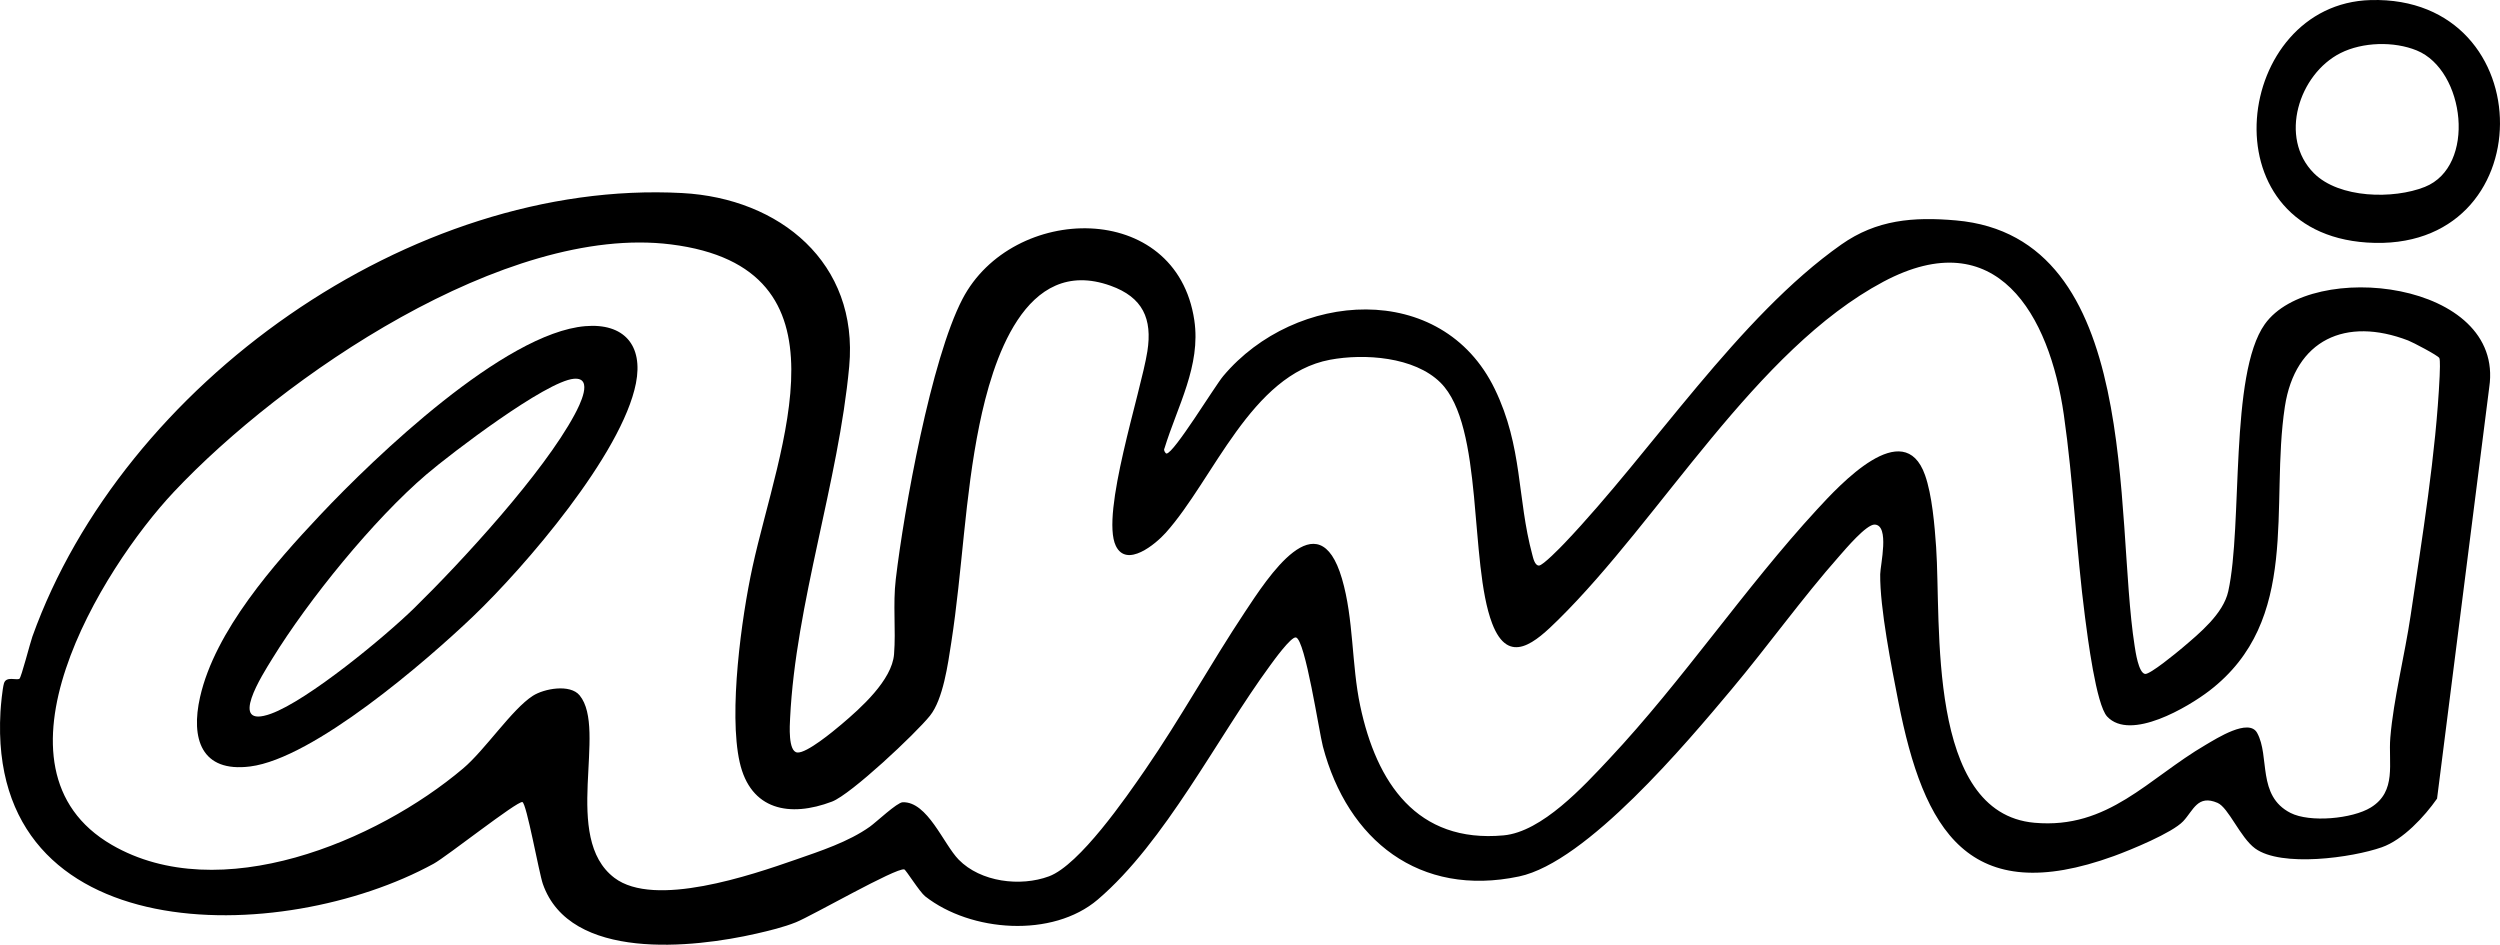
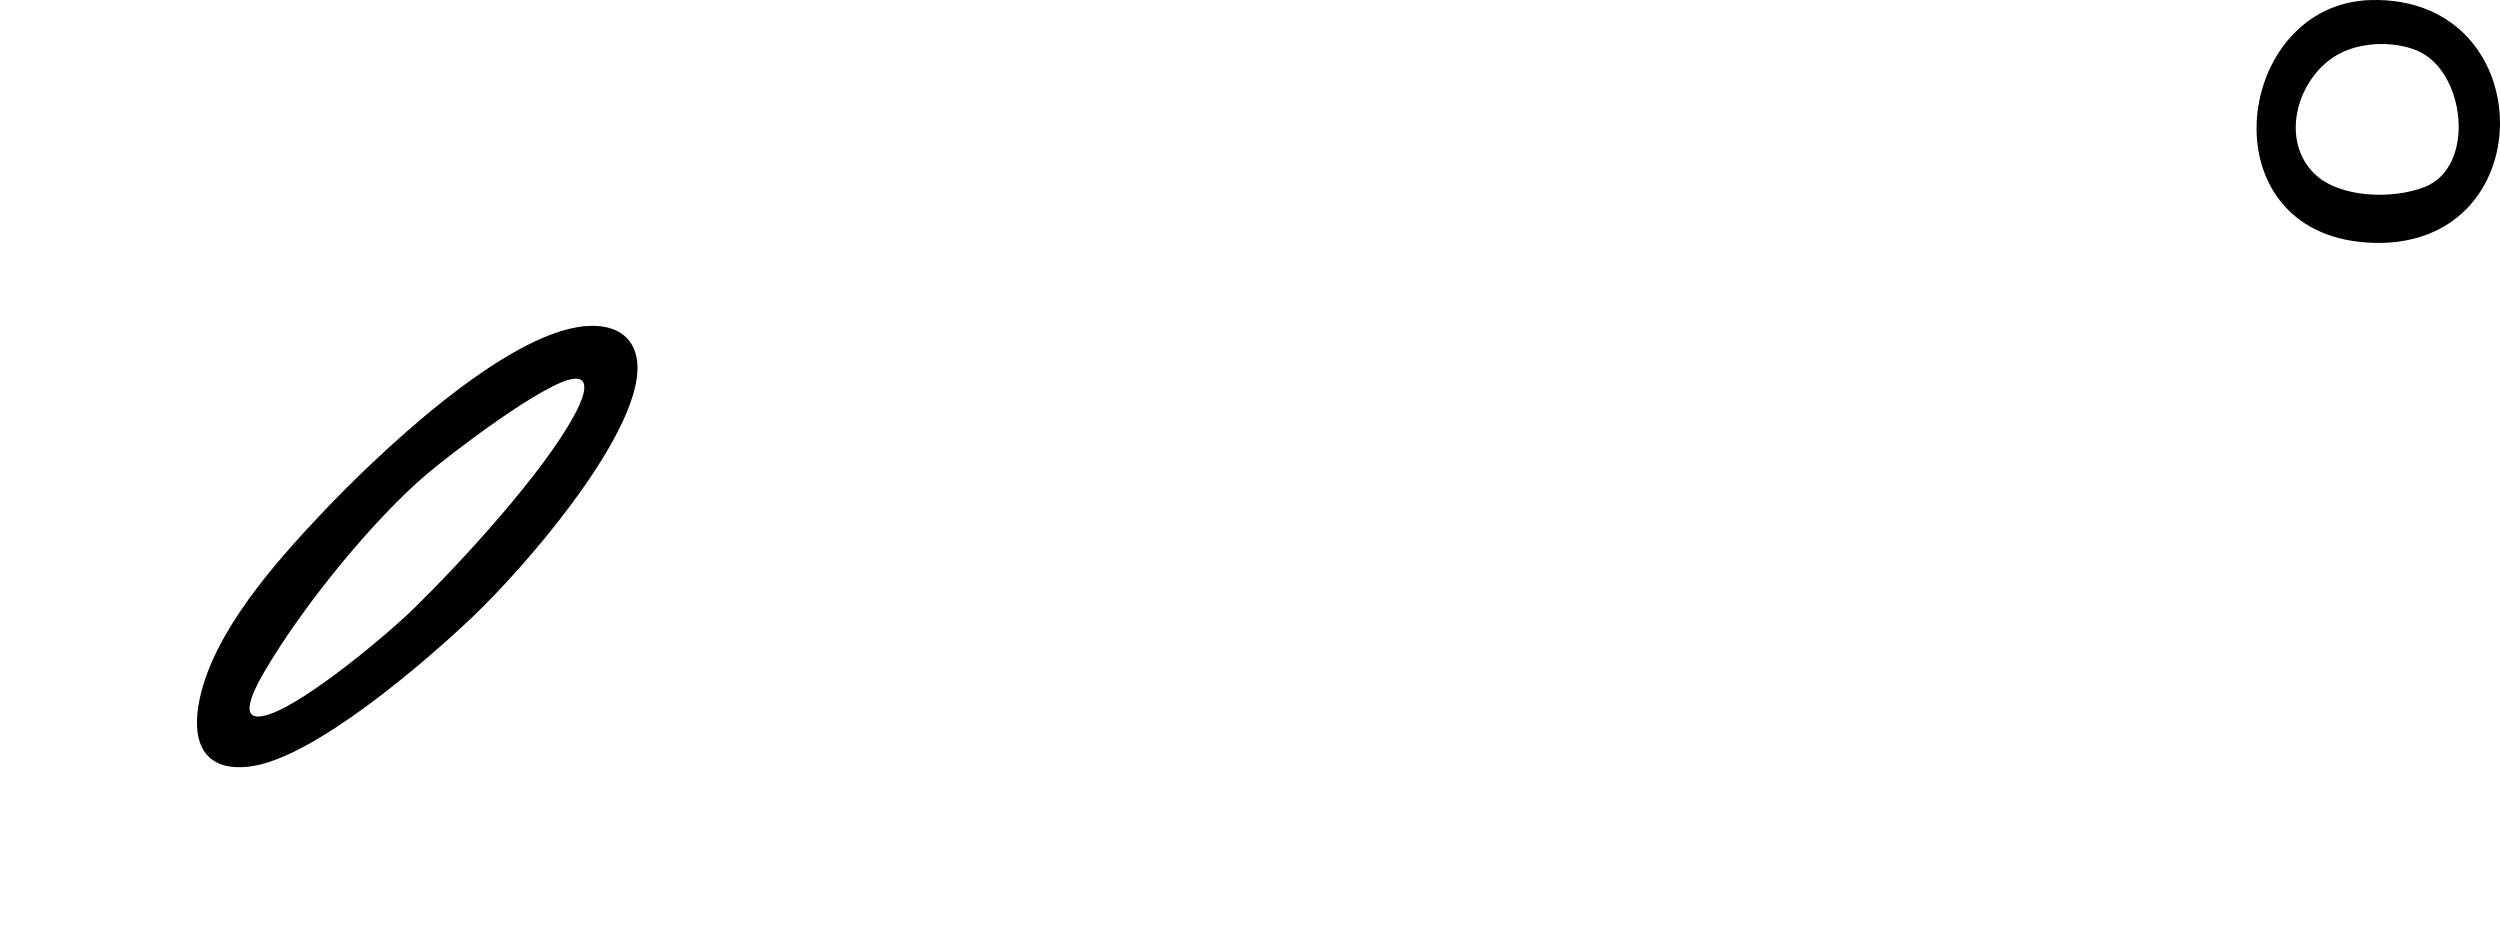
<svg xmlns="http://www.w3.org/2000/svg" id="Livello_1" data-name="Livello 1" viewBox="0 0 1564.01 591.01">
-   <path d="M12.15,424.63c1.16-.74,6.7-22.46,8.11-26.39C76.82,240.37,257.2,111.69,426.77,120.77c61.11,3.27,110.48,43.65,104.5,108.48-6.65,72.01-33.5,148.49-36.98,220.02-.22,4.42-1.34,20.94,4.52,21.5s22.55-13.33,27.49-17.5c12.13-10.25,31.74-27.73,33.02-43.98,1.22-15.43-.8-31,1.08-46.92,5.17-43.73,22.11-137.67,41.71-175.29,31.19-59.88,133.85-62.38,145.06,13.3,4.21,28.44-10.6,53.78-18.67,80.11-.76,1,.58,3.27,1.29,3.25,4.66-.13,30.12-42.14,35.48-48.5,44.98-53.51,136.76-60.28,169.88,8.17,17.54,36.24,13.89,68.04,23.44,103.56.54,2.01,1.53,6.88,4.19,6.85,2.49-.03,13.62-11.52,16.02-14.04,54.71-57.43,108.82-141.59,173.17-186.83,22.05-15.5,44.95-17.4,71.69-15.06,116.61,10.22,98.99,184.74,111.77,266.23.55,3.52,2.41,16.73,6.49,17.5,2.99.56,20.09-13.55,23.38-16.34,10.81-9.18,25.57-21.28,28.69-35.31,9.18-41.36.64-135.87,22.86-167.14,29.05-40.87,150.31-27.18,140.43,39.43l-32.65,257.35c-7.9,11.3-21.31,25.78-34.56,30.44-18.57,6.54-62.93,12.71-79.28.72-9.32-6.84-16.62-25.55-23.5-28.5-12.47-5.34-15.02,4.62-21.49,11.51-6.85,7.29-33.01,18.01-43.26,21.74-91.08,33.11-119.13-15.94-134.93-96.56-4.22-21.5-11.62-58.74-11.35-79.73.07-5.79,6.04-30.66-3.44-31.06-5.19-.22-18.23,15.29-22.03,19.59-23.45,26.51-44.68,56.26-67.51,83.49-28.05,33.47-90.64,108.12-132.94,117.06-62.27,13.16-107.29-22.59-122.74-81.33-2.37-8.99-11.02-66.91-16.86-68.19-3.03-.66-14.08,14.71-16.24,17.67-33.12,45.15-65.51,110.27-107.71,146.29-28.35,24.2-79.47,20.34-107.97-1.98-3.52-2.76-12.07-16.62-13.11-16.87-5.12-1.22-57.68,29-67.72,33.05-7.78,3.14-16.67,5.26-24.86,7.14-39.45,9.02-116.62,17.44-133.53-31.11-2.38-6.82-10.23-50.68-12.81-51.22-3.31-.69-47.43,34.16-55.44,38.55C176.44,592.36-8.3,594.97.29,445.27c.23-3.96,1.2-14.39,2.2-17.8,1.36-4.64,7.87-1.7,9.66-2.84ZM1526.06,223.97c-.96-1.65-16.66-9.88-19.52-10.97-39.02-14.97-70.72-.53-77.12,41.4-9.46,62.03,10.32,133.58-47.25,177.75-13.17,10.1-49.35,31.72-63.92,16.13-6.9-7.38-12.31-50.32-13.85-62.15-5.48-42.04-7.23-84.78-13.27-126.73-8.97-62.33-41.89-120.94-112.88-83.16-79.94,42.54-139.2,148.22-203.46,211.54-13.89,13.68-30.94,29.35-41.29,2.26-14.52-38-5-123.54-32.33-150.67-16.34-16.22-47.67-18.31-69.1-14.31-49.48,9.24-72.76,74.72-102.77,108.23-6.36,7.1-24.48,22.24-31.24,8.19-9.62-19.99,15.73-96.07,19.74-121.69,3.19-20.37-2.82-33.8-23.01-41.04-53.9-19.35-74.04,47.9-82.06,86.98-9.23,45.02-10.62,91.17-17.63,136.37-2.05,13.22-5.03,35.35-13.32,45.68-8.91,11.11-49.38,49.18-61.29,53.71-26.41,10.04-51,5.42-57.75-24.69-6.97-31.08,1.1-90.23,8.02-122.05,16.38-75.36,65.43-187.32-51.11-201.86-103.27-12.88-242.98,82.64-310.89,154.86-45.55,48.44-121.62,172.79-38.79,220.82,67.29,39.02,165.64-2.04,219.78-47.84,13.83-11.7,30.51-37.01,43.58-45.42,7-4.51,23.32-7.56,29.29-.28,17.6,21.43-11.44,88.99,21.75,114.15,25.12,19.05,85.7-1.74,113.43-11.39,15.47-5.39,33.13-11.16,46.39-20.61,4.02-2.86,17-15.17,20.54-15.29,15.54-.52,25.49,26.16,35.02,35.9,13.72,14.04,38.61,17.1,56.5,10.45,19.1-7.1,48.24-49.33,60.24-66.76,22.07-32.06,40.86-66.25,62.36-98.64,14.14-21.29,45.92-71.17,60.68-20.85,7.44,25.36,5.94,53.72,11.42,79.58,10.19,48.1,35.42,86.02,89.69,81.05,24.03-2.2,50.09-30.74,66.14-47.86,46.19-49.25,84.57-106.74,129.97-156.03,14.21-15.42,54.28-58.99,67.55-21.52,4.43,12.5,6.02,31.64,6.95,45.05,3.3,47.61-6.26,166.41,61.53,172.47,46.26,4.14,70.96-27.67,107.18-48.79,6.71-3.91,26.88-16.86,32.09-7.47,8.16,14.7-.22,39.33,20.9,50.1,12.08,6.16,38.7,3.71,50.24-3.4,16.4-10.11,10.87-27.69,12.21-43.79,2-24.01,9.09-51.84,12.7-76.3,7.12-48.13,15.9-101.46,18.16-149.84.1-2.13.44-10.16-.21-11.28Z" />
  <path d="M1483.08.04c108.13-2.98,108.43,159.01-2.29,151.7-101.36-6.69-83.04-149.35,2.29-151.7ZM1447.63,108.4c15.75,15.75,49.72,16.35,69.33,8.54,32.37-12.89,25.28-72.95-5.01-85.37-14.29-5.86-33.95-5.31-47.72,1.64-26.03,13.13-38.83,52.97-16.6,75.19Z" />
  <path d="M366.07,204.05c24.37-2.07,36.44,12.05,31.77,35.76-8.69,44.09-69.34,114.76-102.03,145.97-29.4,28.06-99.66,88.68-139.28,93.72-30.69,3.9-37.24-17.45-31.38-43.38,9.4-41.57,46.44-83.44,75.11-113.89,34.55-36.7,115.27-113.88,165.82-118.18ZM359.07,236.95c-17.56,1.52-76.76,46.59-92.27,59.83-32.99,28.17-73.77,78.38-96.55,115.45-5.81,9.46-28.2,44.21-.72,34.28,23.09-8.34,71.41-48.24,89.77-66.23,30.15-29.56,80.64-84.51,100.15-120.85,2.99-5.57,12.32-23.58-.38-22.47Z" />
</svg>